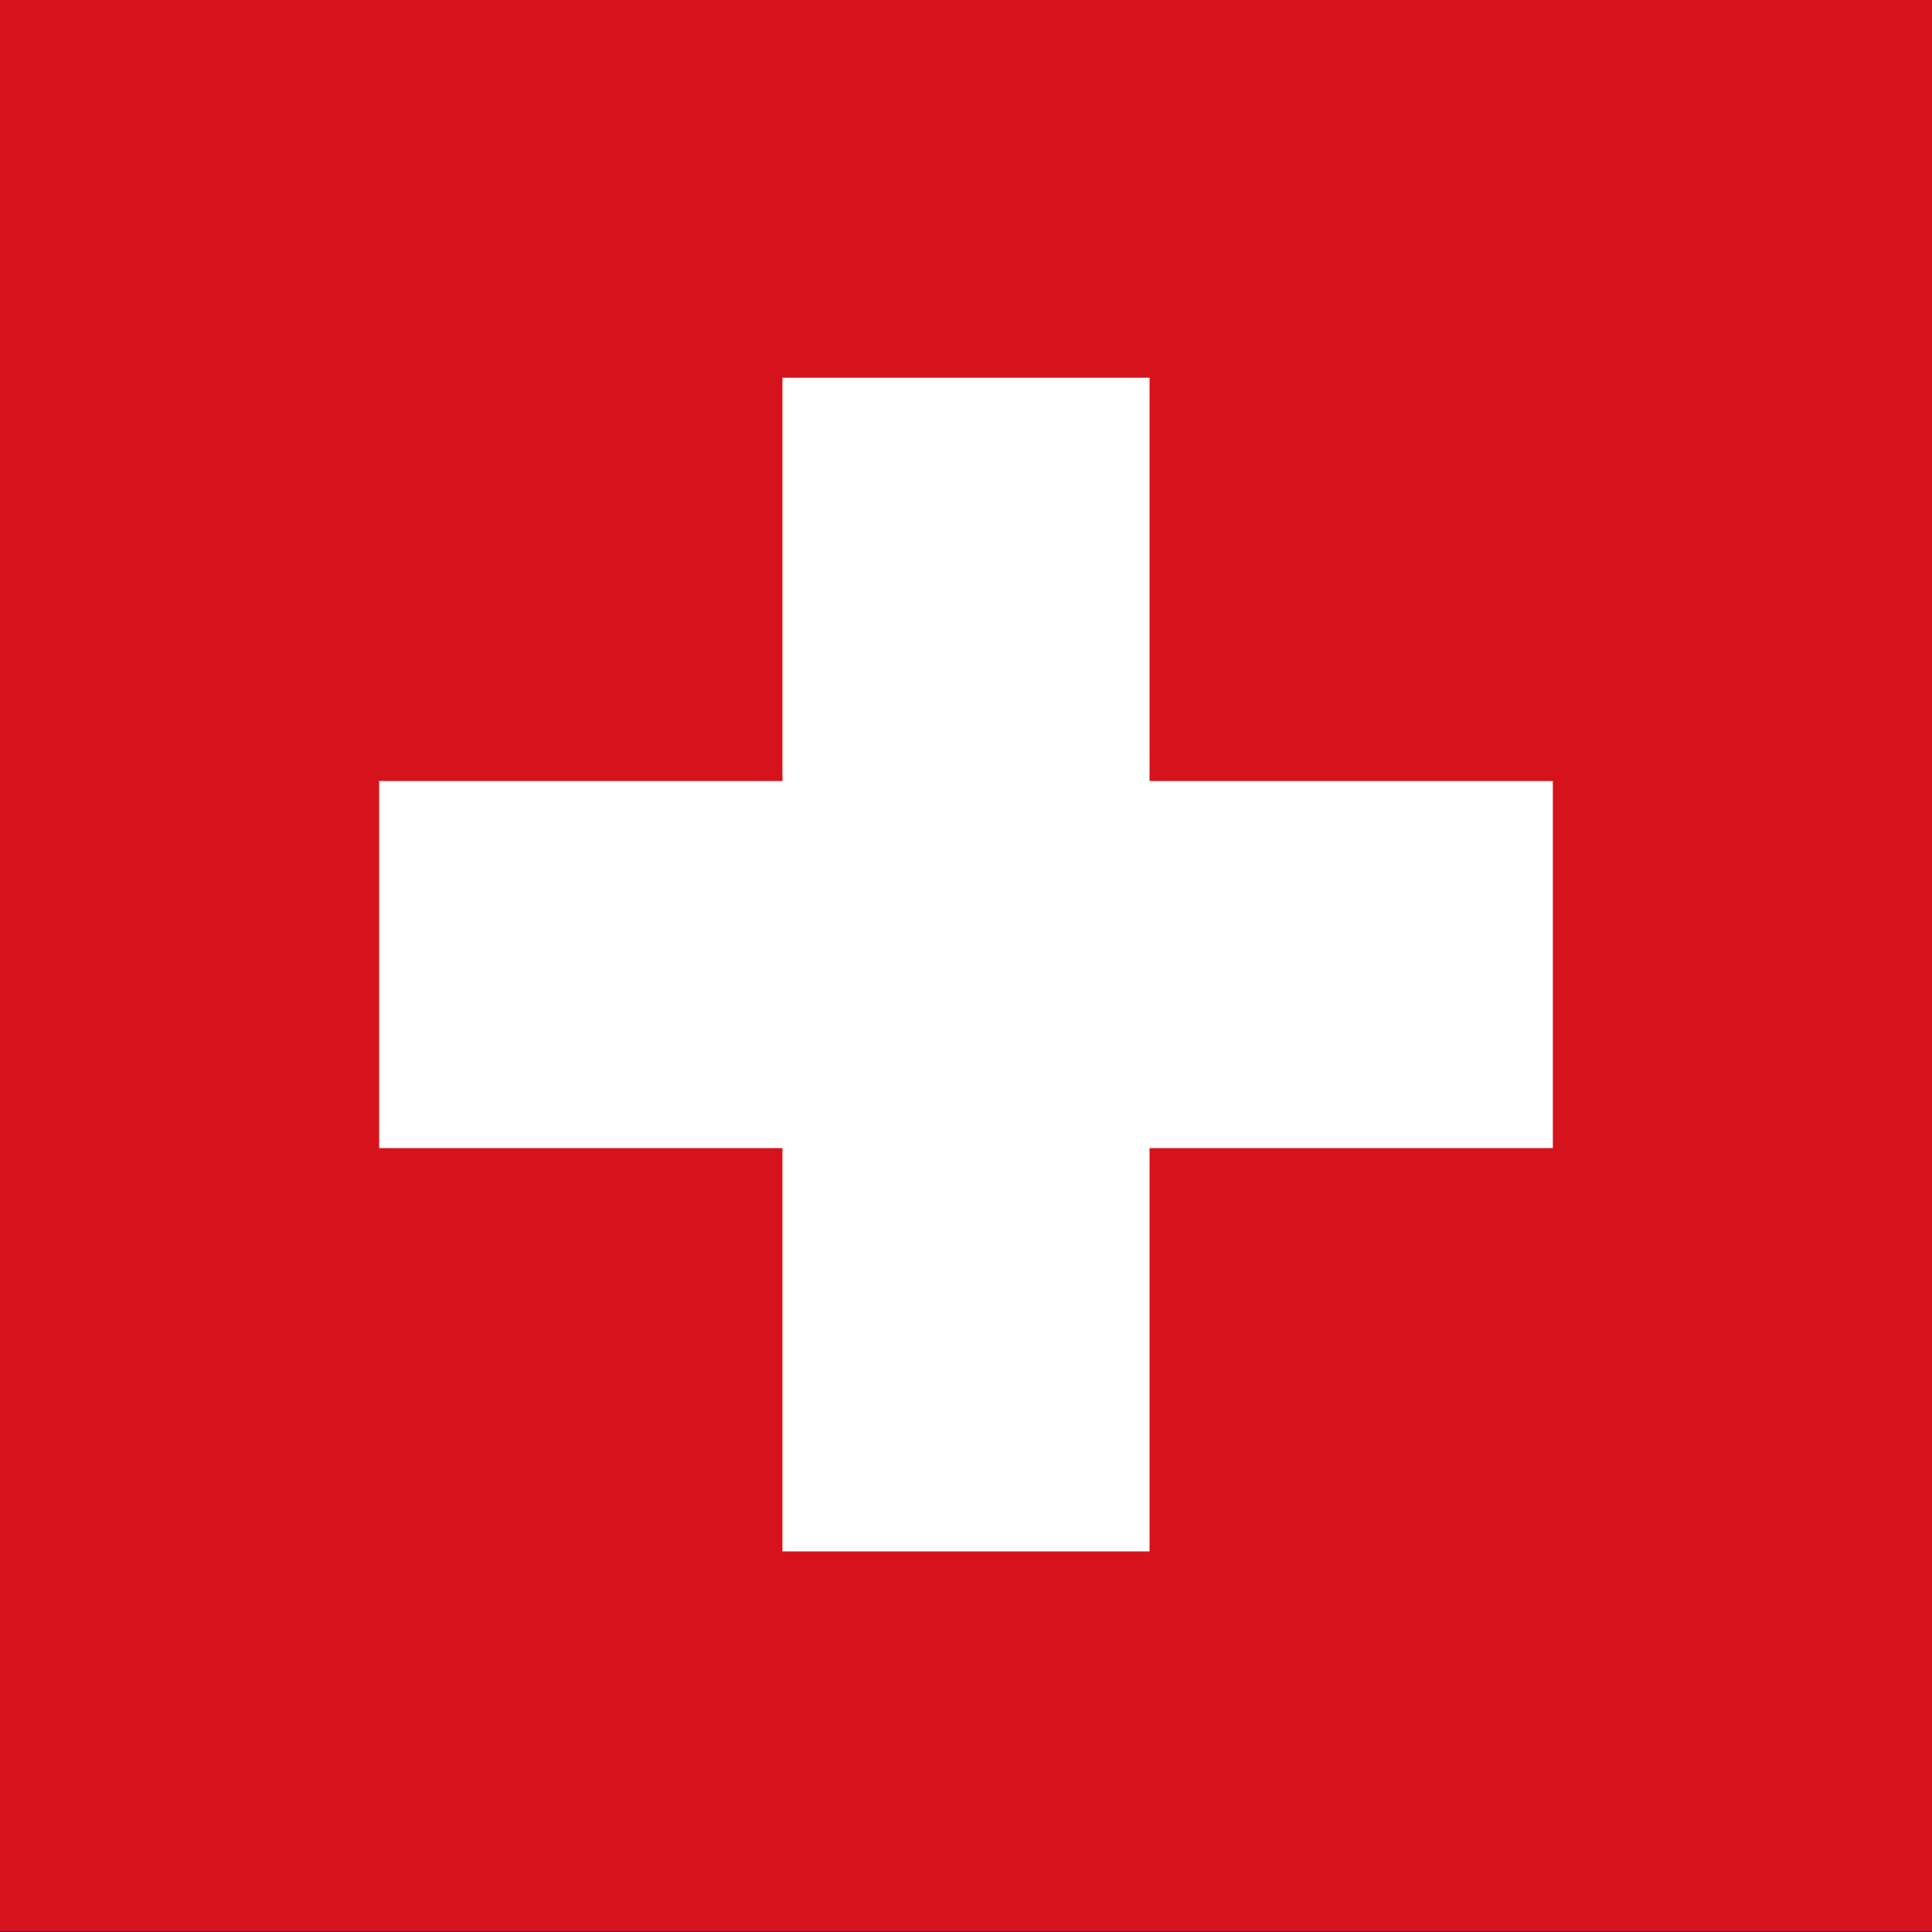
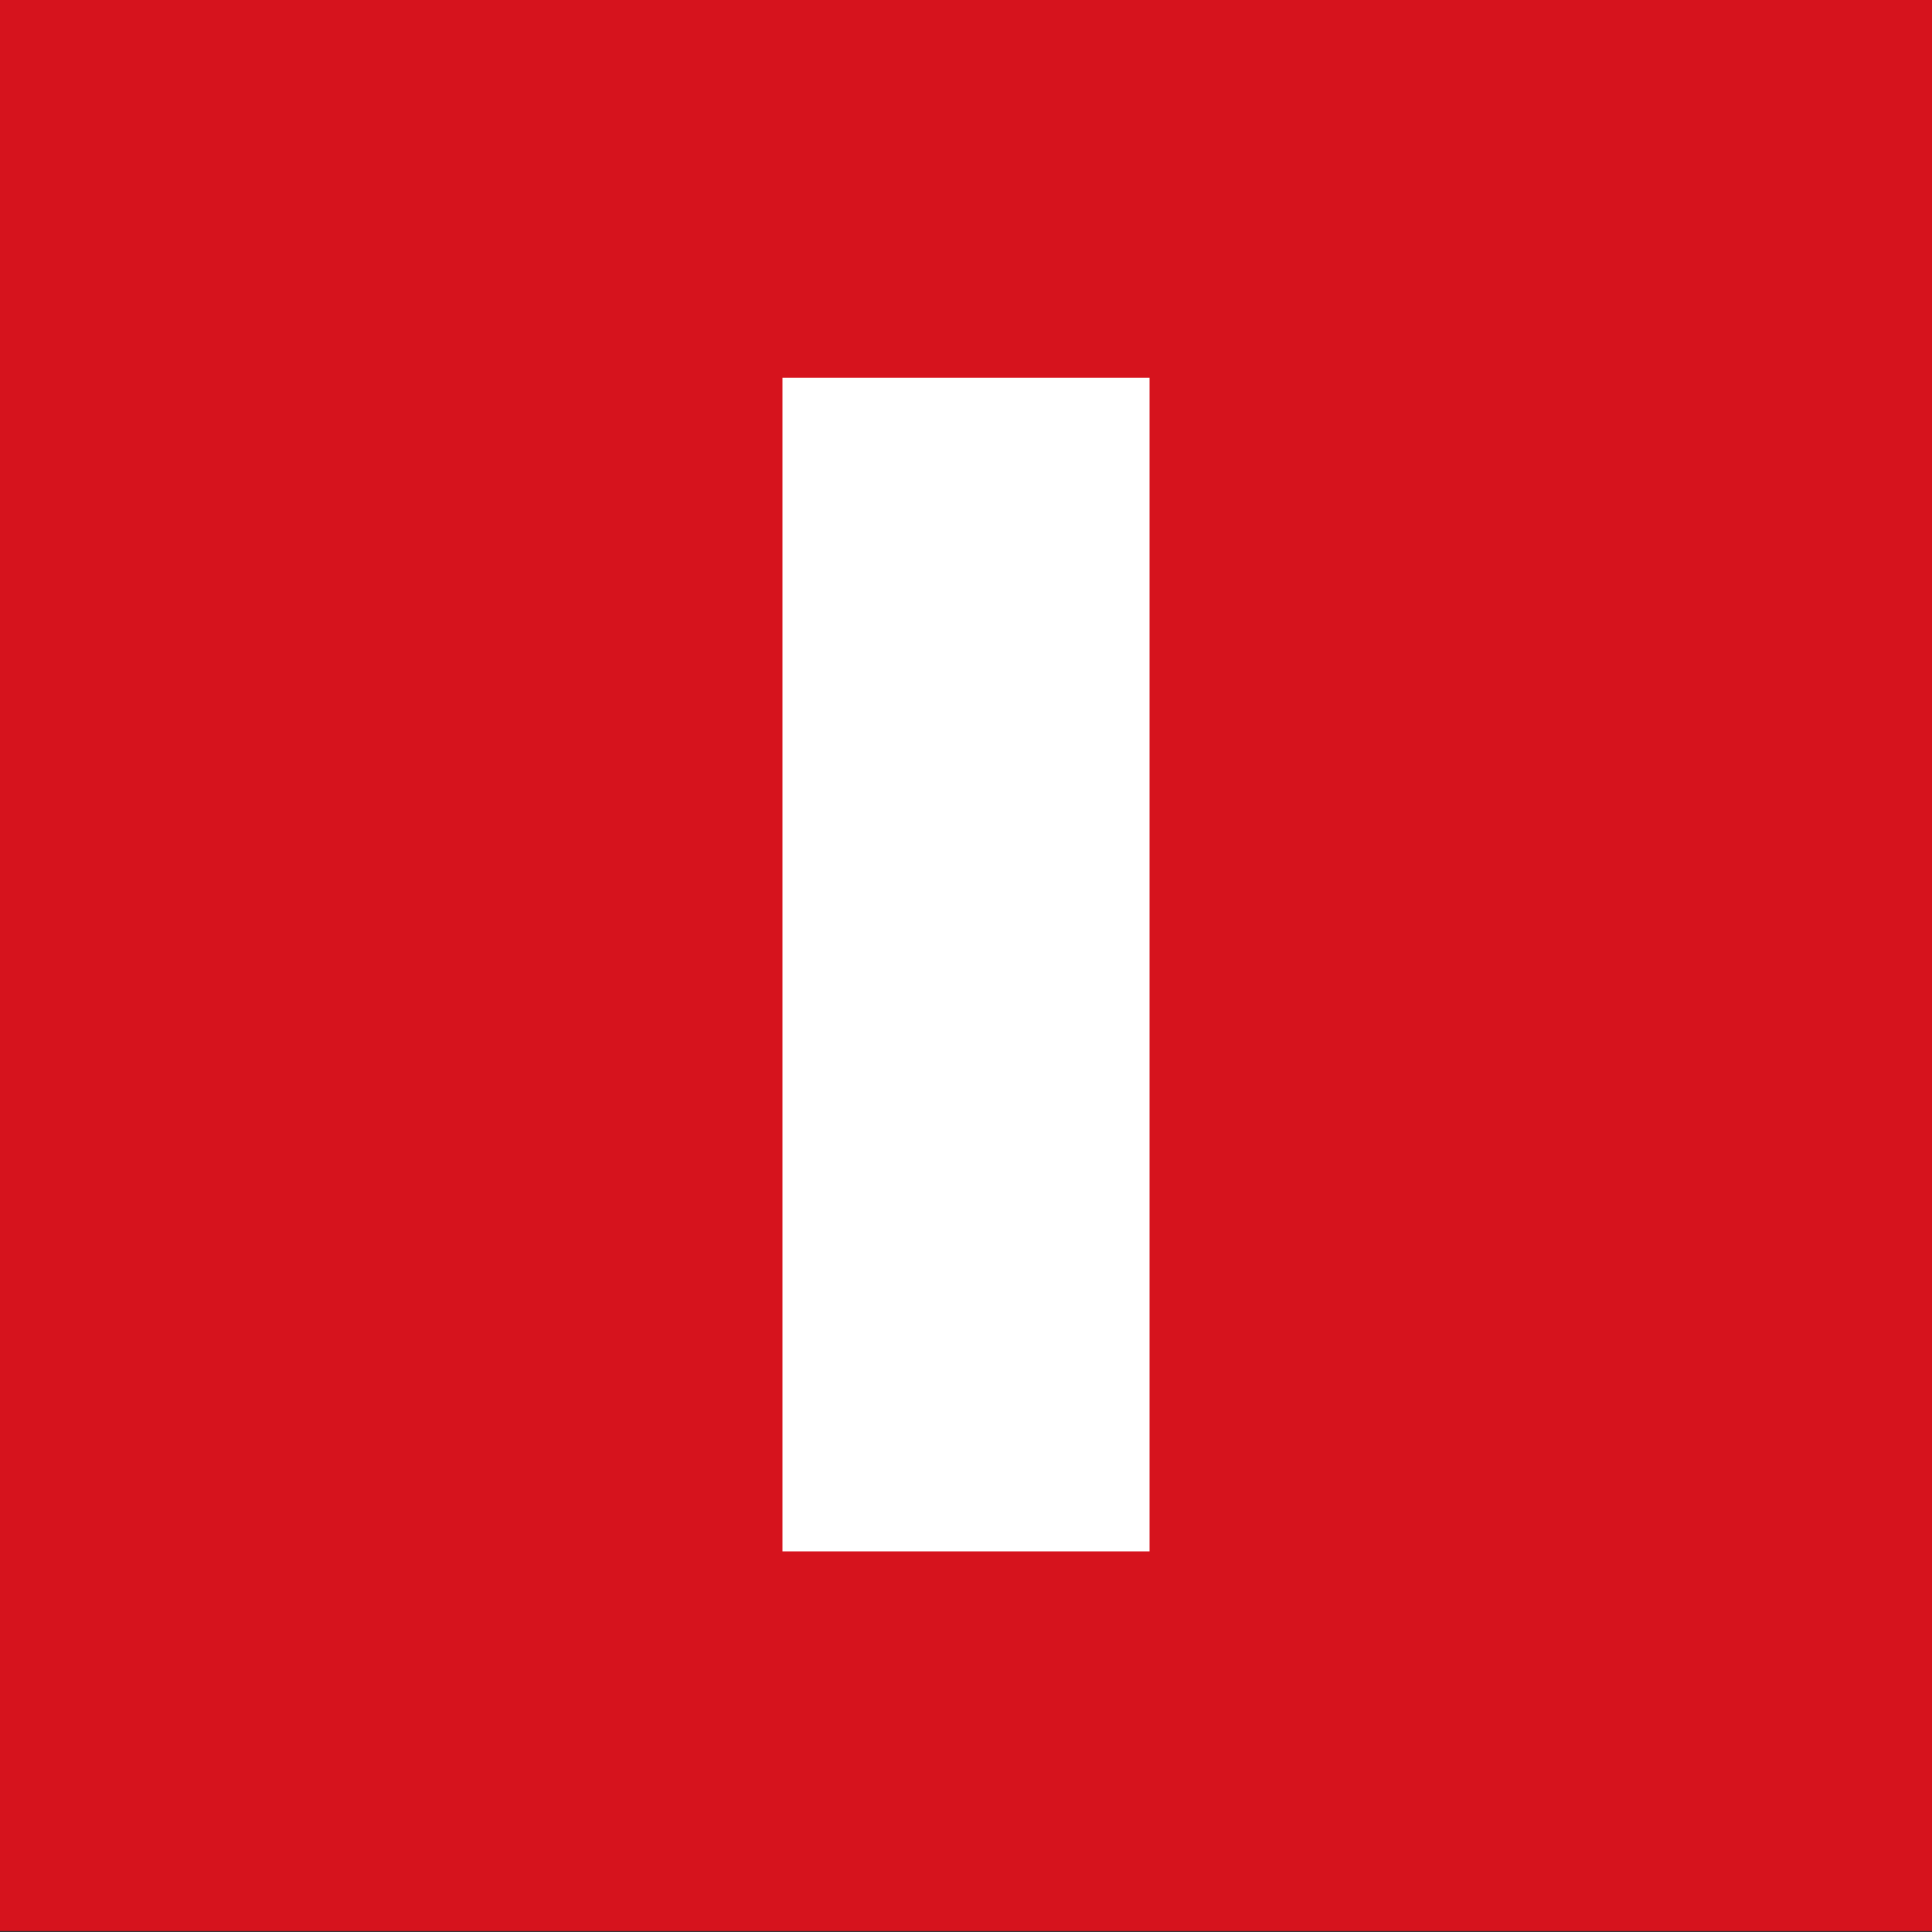
<svg xmlns="http://www.w3.org/2000/svg" viewBox="0 0 200 200">
  <rect x="0" y="0" width="200" height="200" fill="#333333" stroke="none" />
  <style>.st1{fill:#fff}</style>
  <path fill="#d6131d" d="M0-.1h200v200H0z" id="Layer_2" />
  <g id="Layer_3">
    <path class="st1" d="M81 39.1h38v121.5H81z" />
-     <path transform="rotate(90 100 99.851)" class="st1" d="M81 39.1h38v121.5H81z" />
  </g>
</svg>